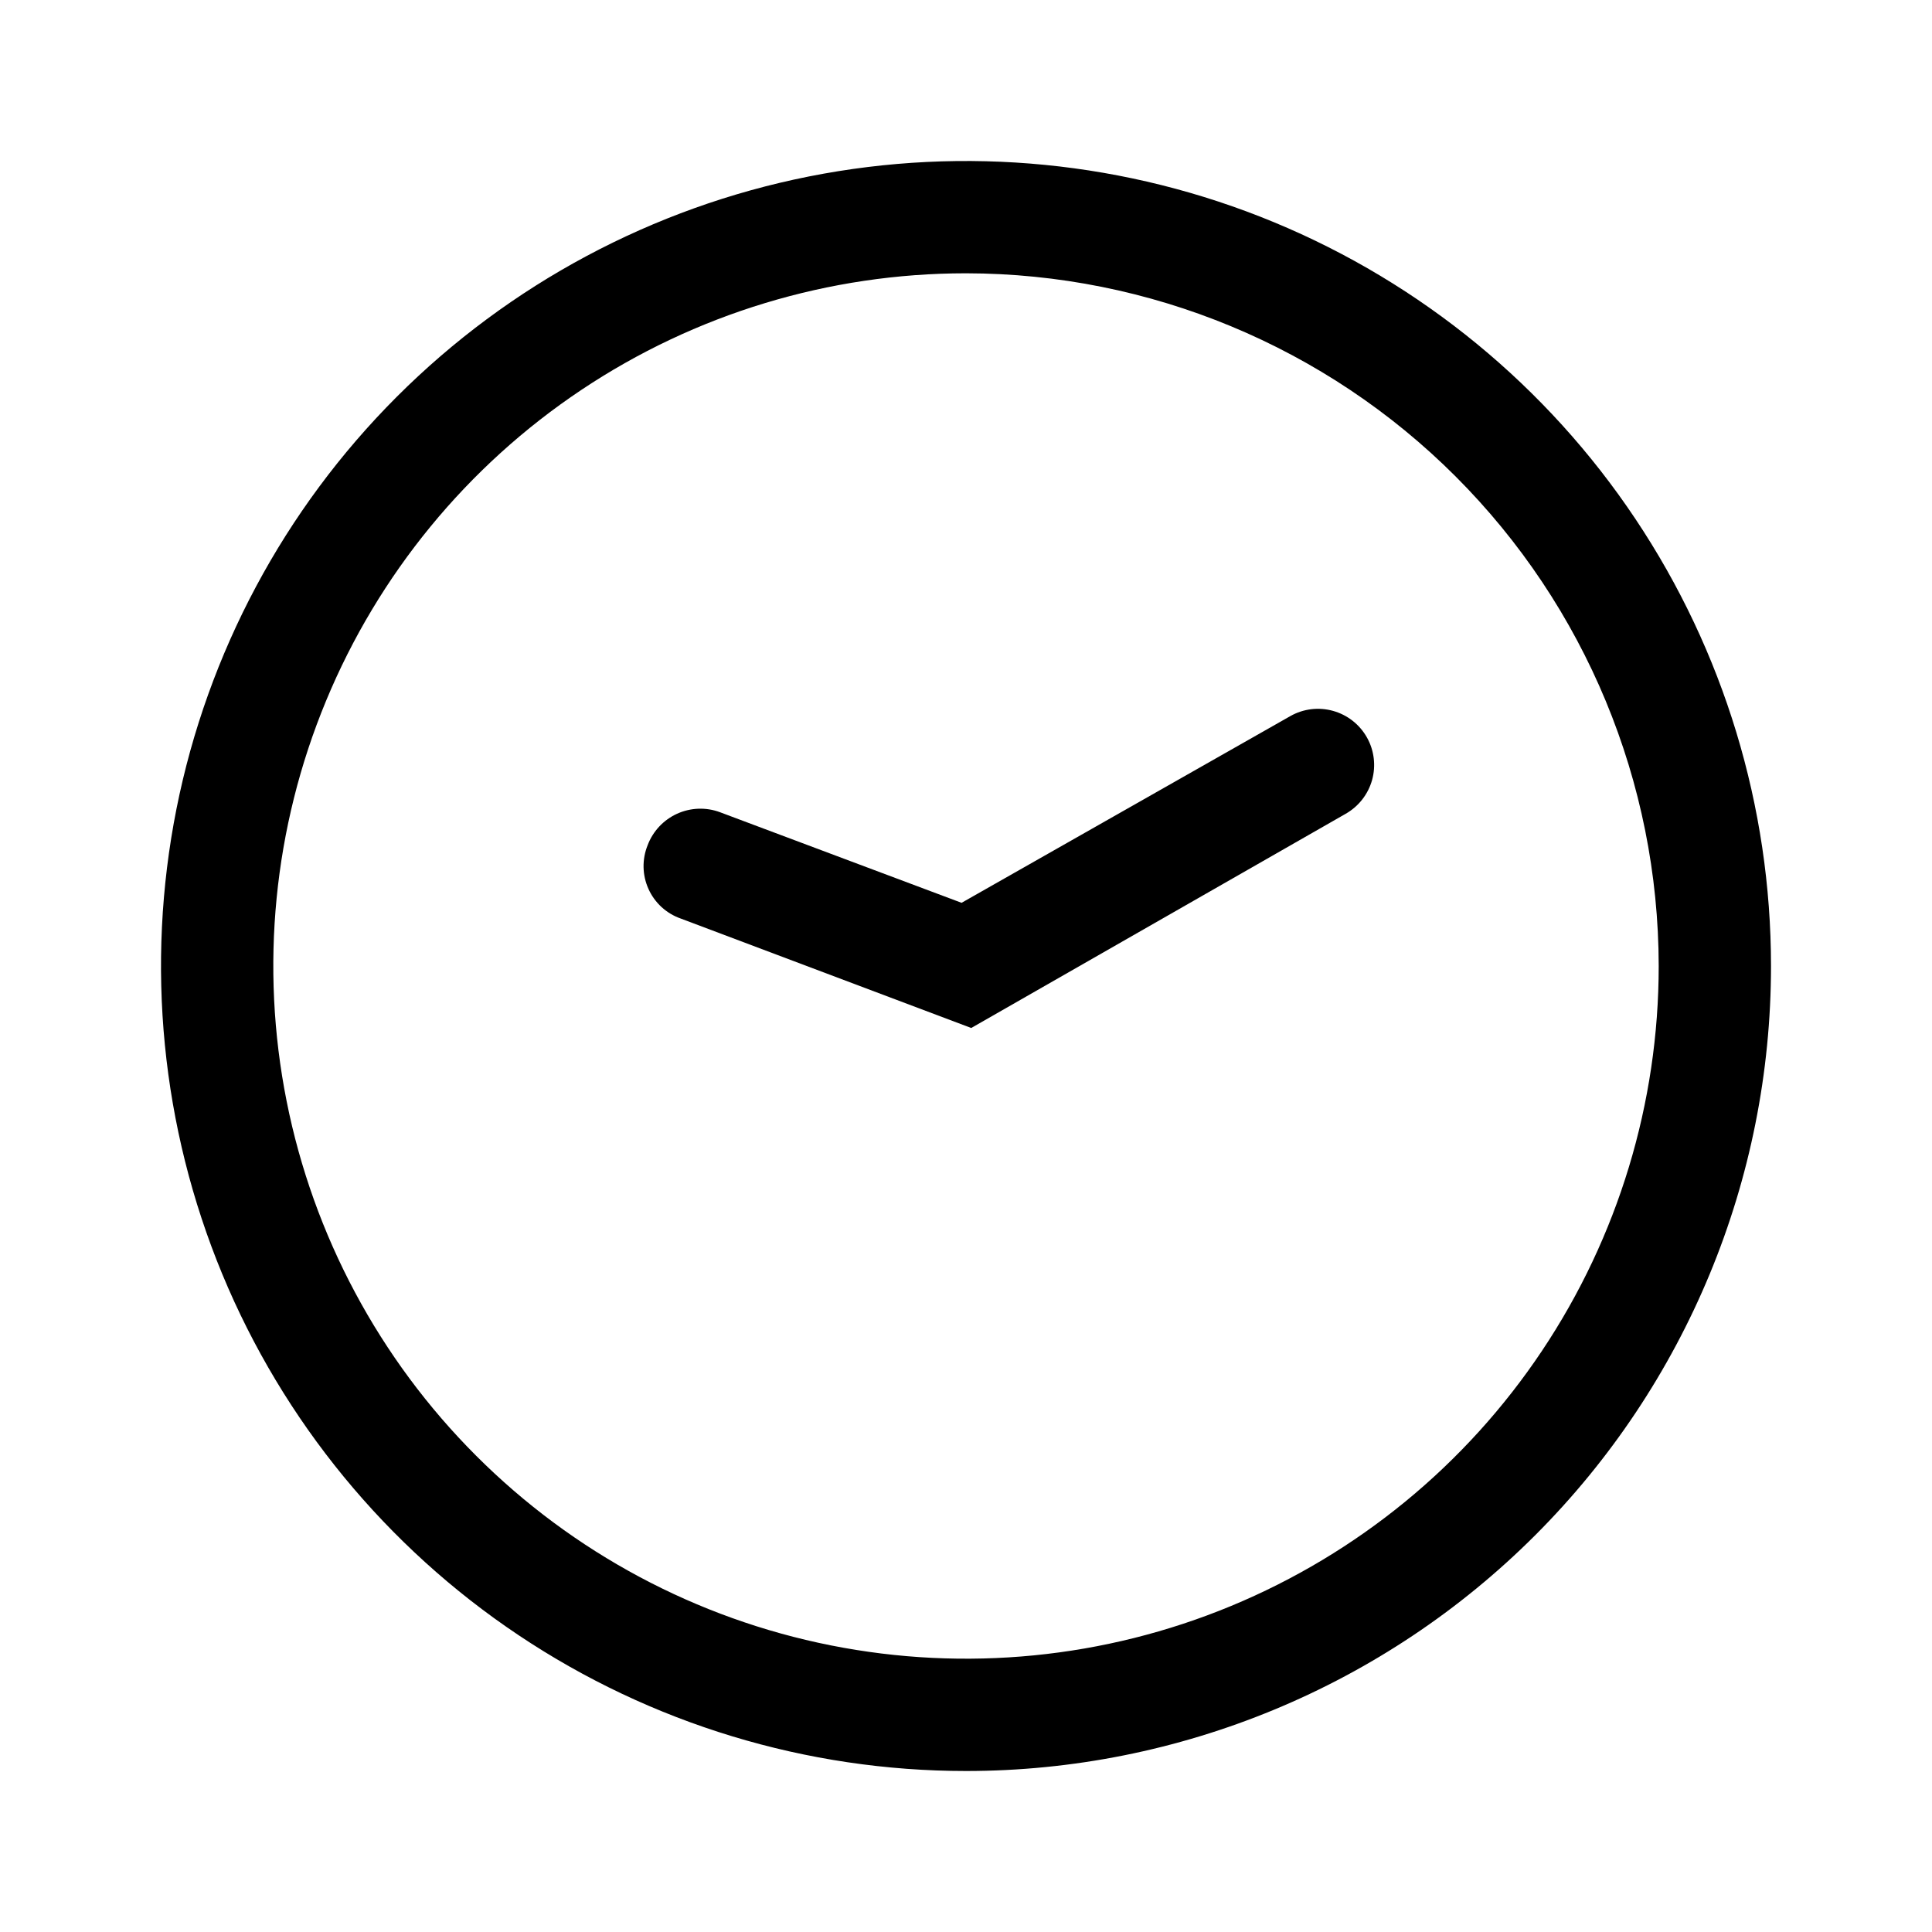
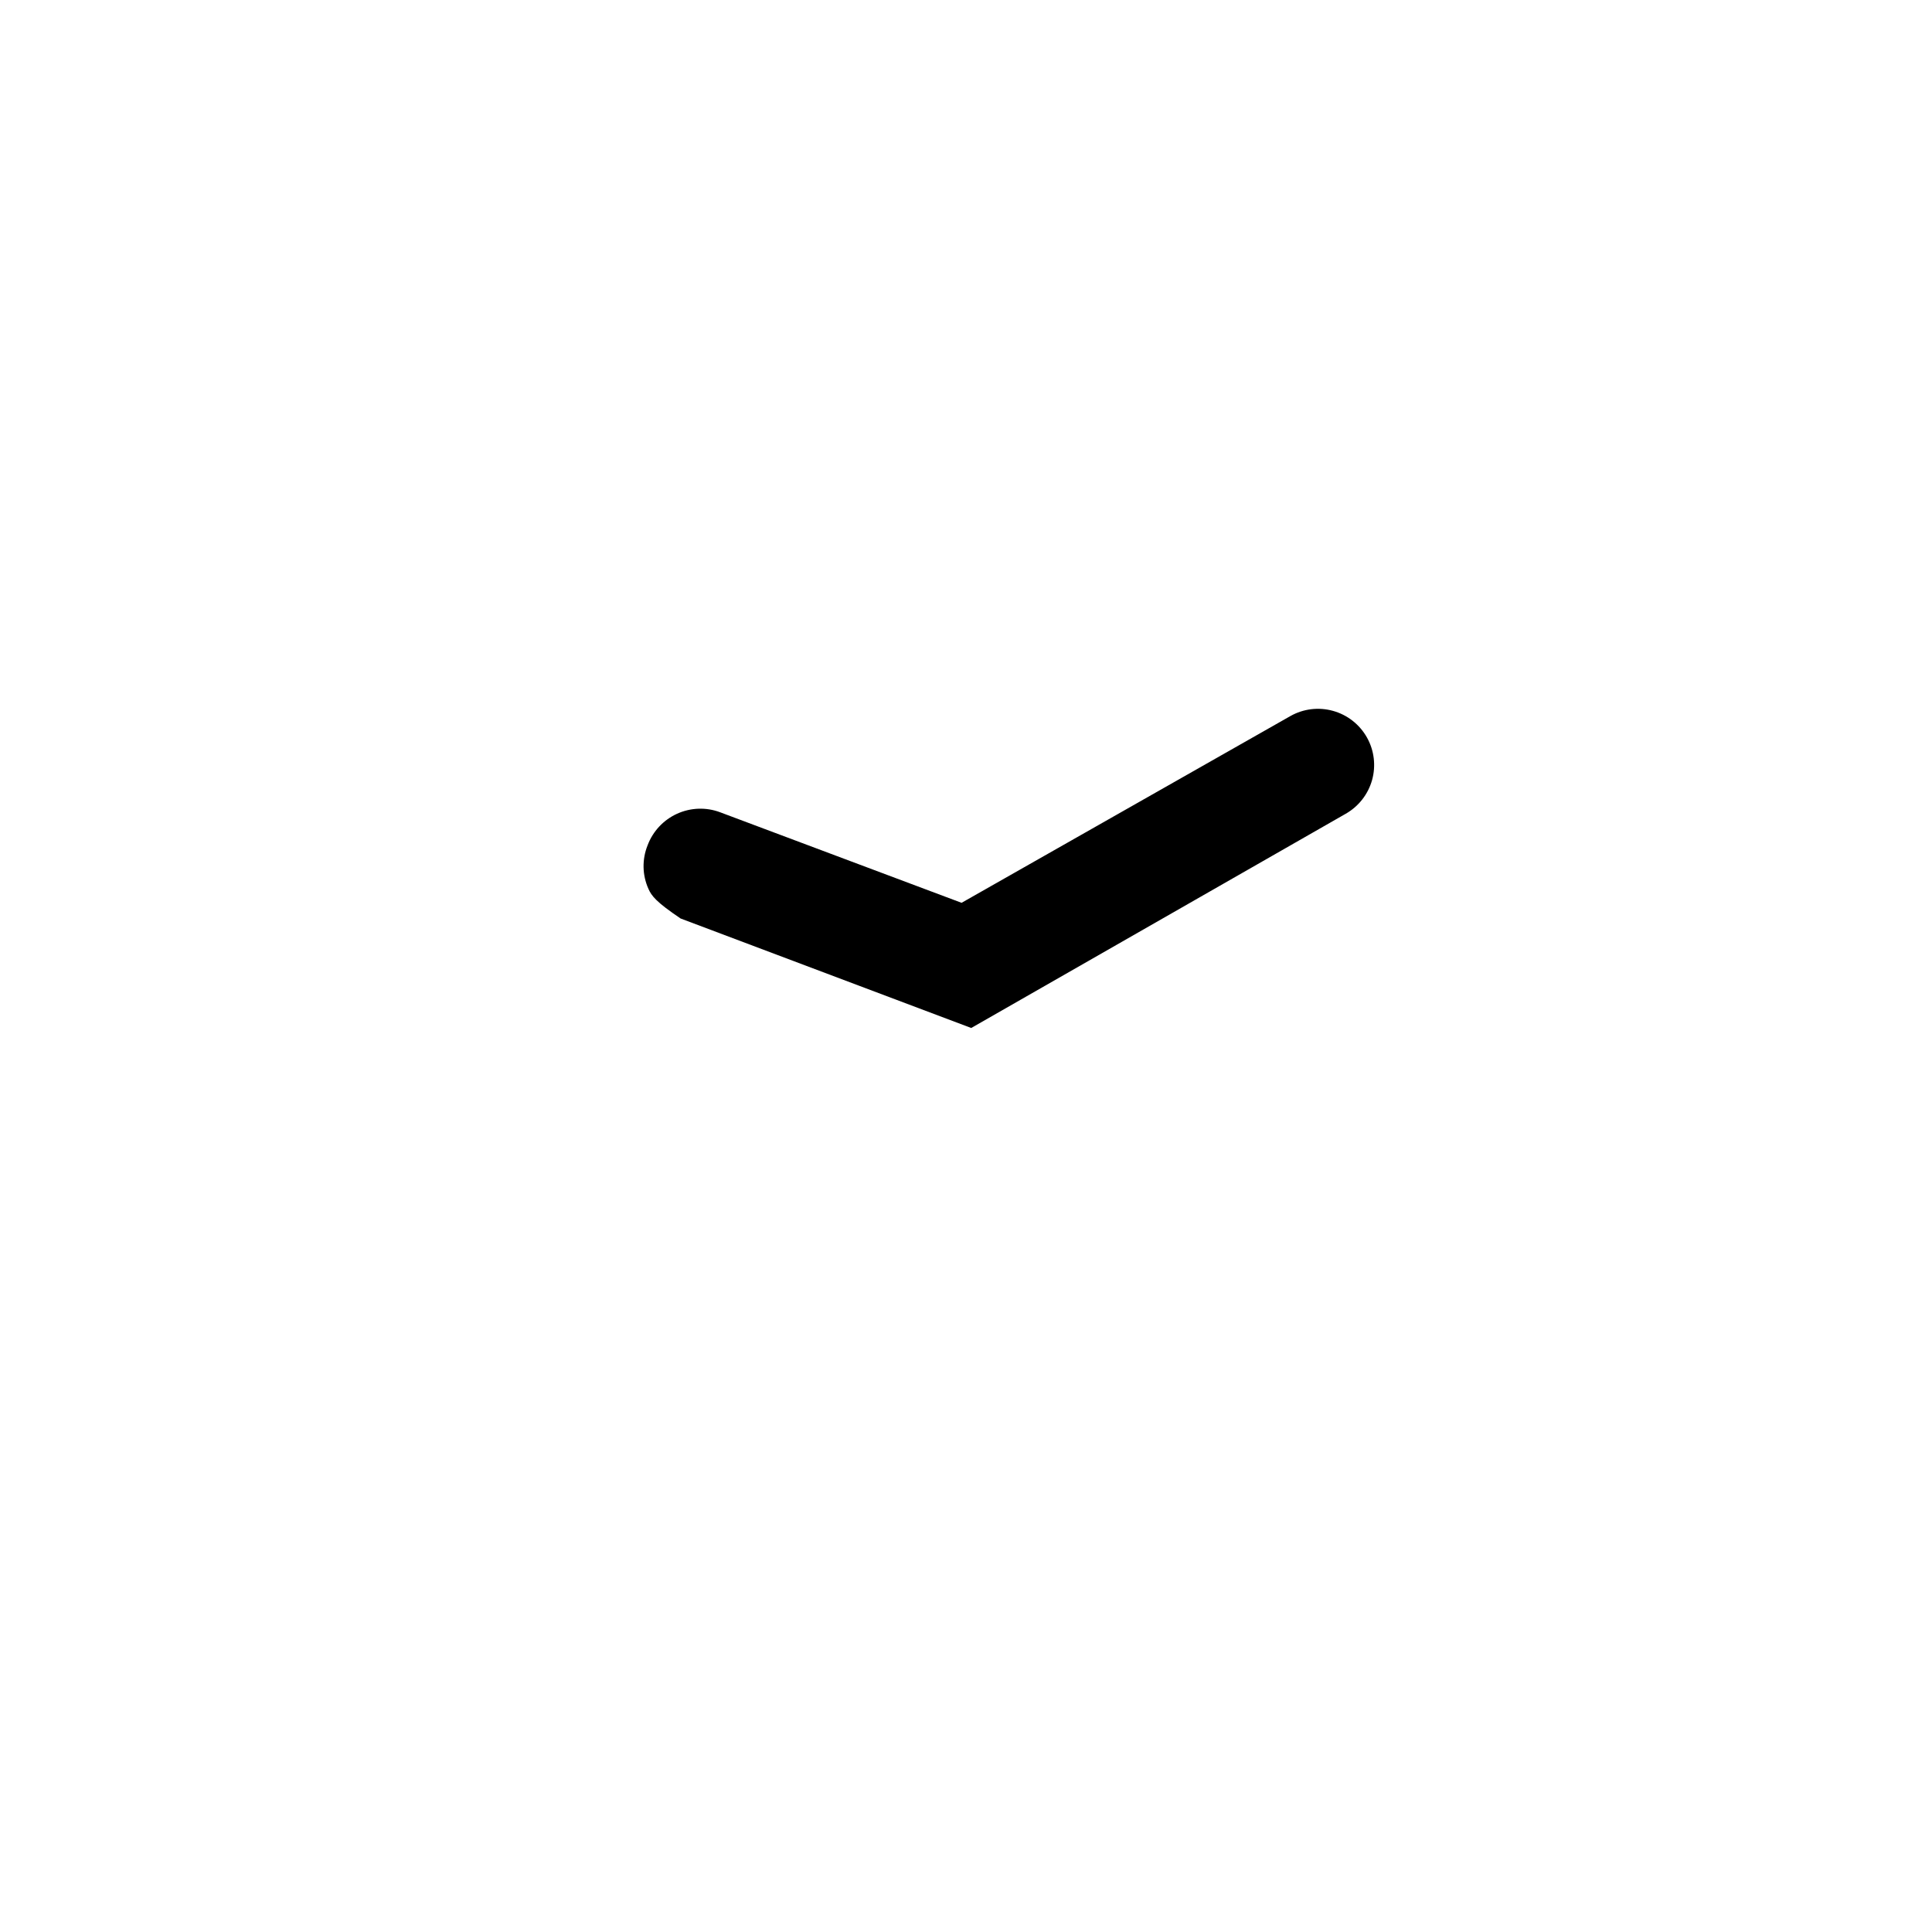
<svg xmlns="http://www.w3.org/2000/svg" width="48" height="48" viewBox="0 0 48 48" fill="none">
-   <path d="M24 44C20.044 44 16.178 42.827 12.889 40.629C9.6 38.432 7.036 35.308 5.522 31.654C4.009 27.999 3.613 23.978 4.384 20.098C5.156 16.219 7.061 12.655 9.858 9.858C12.655 7.061 16.219 5.156 20.098 4.384C23.978 3.613 27.999 4.009 31.654 5.522C35.308 7.036 38.432 9.6 40.629 12.889C42.827 16.178 44 20.044 44 24C44 29.304 41.893 34.391 38.142 38.142C34.391 41.893 29.304 44 24 44ZM24 6.79C20.596 6.79 17.269 7.799 14.439 9.69C11.608 11.582 9.403 14.269 8.1 17.414C6.797 20.559 6.457 24.019 7.121 27.358C7.785 30.696 9.424 33.763 11.831 36.169C14.238 38.576 17.304 40.215 20.642 40.879C23.981 41.543 27.441 41.203 30.586 39.9C33.731 38.597 36.419 36.392 38.31 33.561C40.201 30.731 41.21 27.404 41.21 24C41.205 19.437 39.39 15.063 36.163 11.836C32.937 8.61 28.563 6.795 24 6.79Z" fill="black" />
-   <path d="M24.13 25.54L16.91 22.82C16.734 22.758 16.573 22.661 16.435 22.535C16.298 22.408 16.187 22.256 16.111 22.085C16.034 21.915 15.993 21.731 15.989 21.545C15.986 21.358 16.02 21.173 16.09 21C16.22 20.653 16.483 20.372 16.82 20.218C17.158 20.064 17.543 20.05 17.89 20.18L23.89 22.43L32.06 17.79C32.382 17.608 32.764 17.562 33.12 17.662C33.476 17.761 33.778 17.998 33.96 18.32C34.142 18.642 34.188 19.023 34.089 19.38C33.989 19.736 33.752 20.038 33.43 20.22L24.13 25.54Z" fill="black" />
+   <path d="M24.13 25.54L16.91 22.82C16.298 22.408 16.187 22.256 16.111 22.085C16.034 21.915 15.993 21.731 15.989 21.545C15.986 21.358 16.02 21.173 16.09 21C16.22 20.653 16.483 20.372 16.82 20.218C17.158 20.064 17.543 20.05 17.89 20.18L23.89 22.43L32.06 17.79C32.382 17.608 32.764 17.562 33.12 17.662C33.476 17.761 33.778 17.998 33.96 18.32C34.142 18.642 34.188 19.023 34.089 19.38C33.989 19.736 33.752 20.038 33.43 20.22L24.13 25.54Z" fill="black" />
</svg>